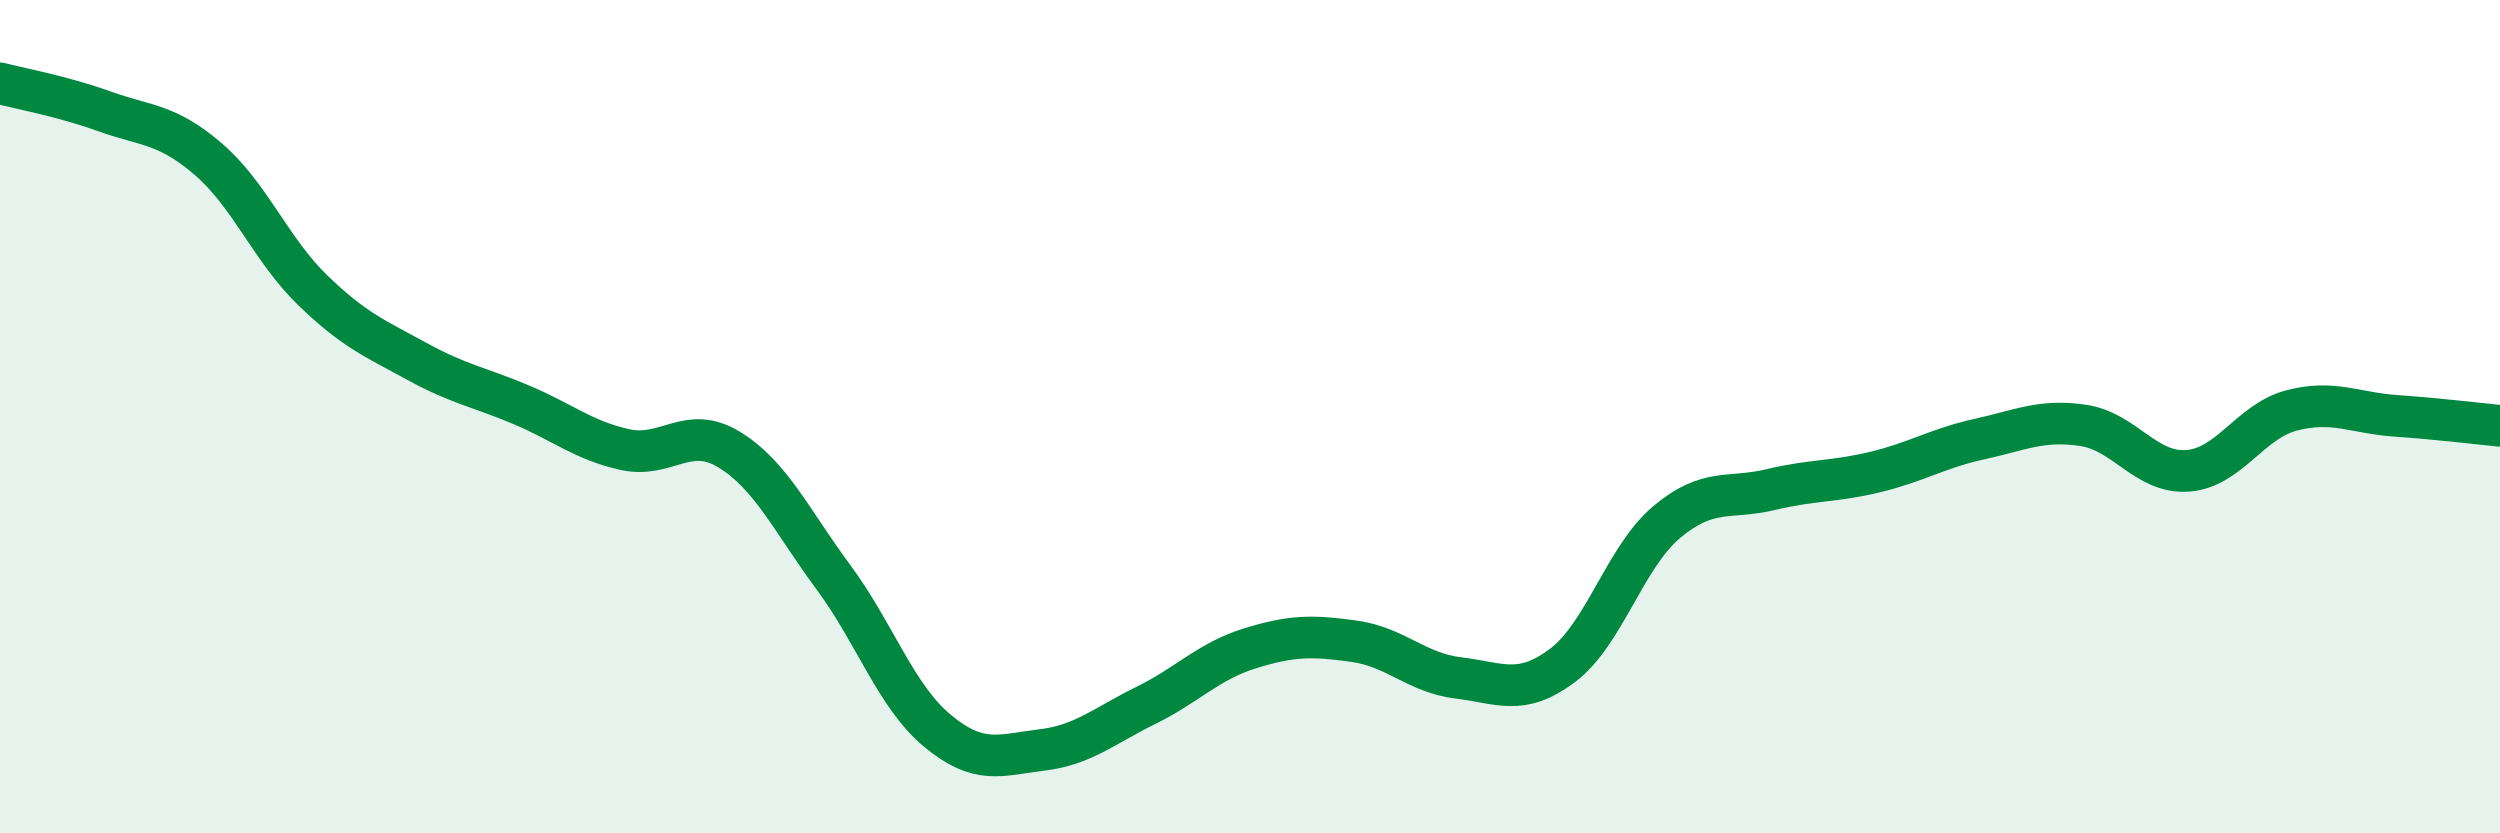
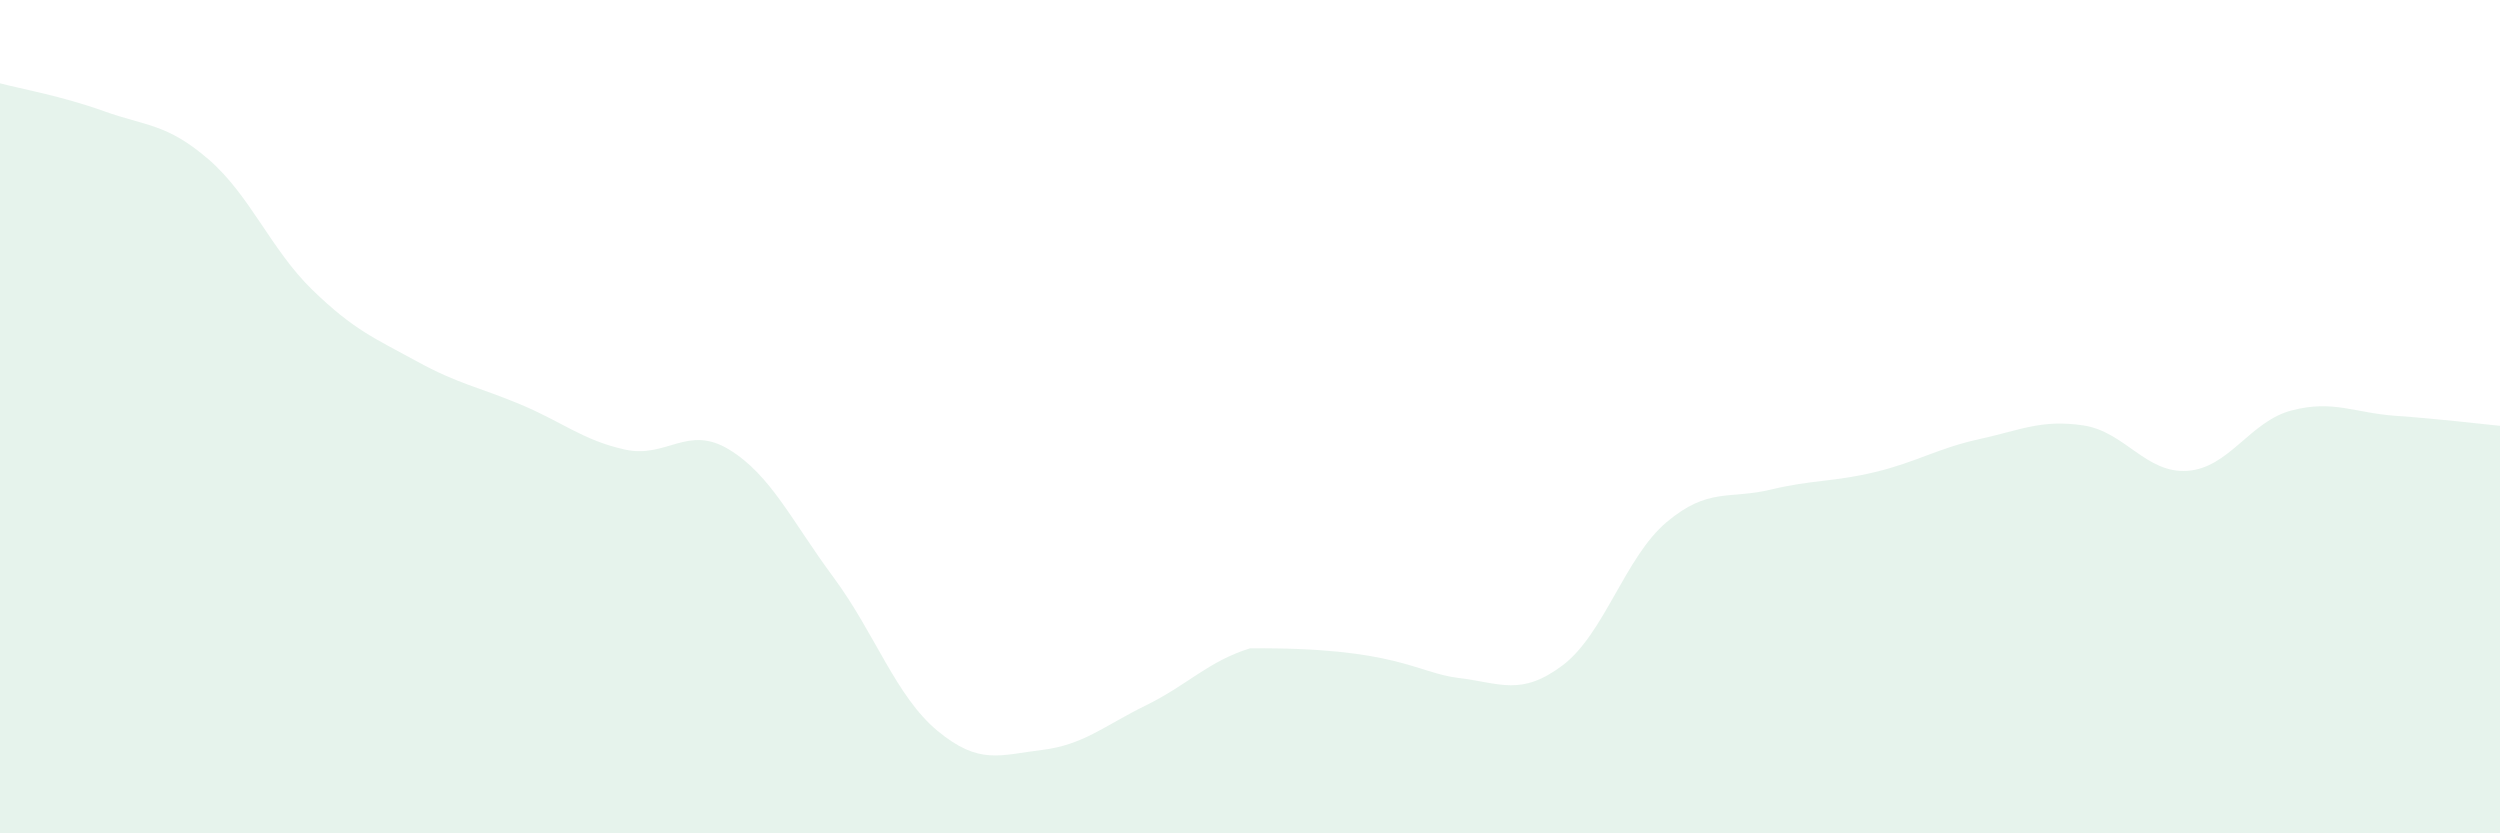
<svg xmlns="http://www.w3.org/2000/svg" width="60" height="20" viewBox="0 0 60 20">
-   <path d="M 0,2 C 0.5,2.13 1.5,2.31 2.5,2.67 C 3.5,3.03 4,2.96 5,3.82 C 6,4.68 6.5,5.99 7.5,6.96 C 8.5,7.93 9,8.12 10,8.67 C 11,9.22 11.5,9.29 12.5,9.71 C 13.5,10.13 14,10.57 15,10.79 C 16,11.01 16.5,10.18 17.5,10.79 C 18.5,11.4 19,12.5 20,13.85 C 21,15.2 21.5,16.71 22.5,17.54 C 23.5,18.37 24,18.12 25,18 C 26,17.88 26.5,17.42 27.5,16.93 C 28.5,16.44 29,15.87 30,15.56 C 31,15.25 31.5,15.25 32.5,15.39 C 33.5,15.53 34,16.15 35,16.27 C 36,16.39 36.5,16.72 37.5,15.97 C 38.5,15.22 39,13.37 40,12.53 C 41,11.69 41.5,11.99 42.5,11.75 C 43.5,11.51 44,11.57 45,11.33 C 46,11.09 46.5,10.76 47.5,10.54 C 48.5,10.32 49,10.06 50,10.21 C 51,10.36 51.5,11.37 52.5,11.3 C 53.5,11.23 54,10.11 55,9.85 C 56,9.59 56.5,9.91 57.5,9.98 C 58.5,10.05 59.5,10.17 60,10.22L60 20L0 20Z" fill="#008740" opacity="0.1" stroke-linecap="round" stroke-linejoin="round" />
-   <path d="M 0,2 C 0.5,2.13 1.5,2.31 2.5,2.67 C 3.5,3.03 4,2.96 5,3.82 C 6,4.68 6.5,5.99 7.5,6.96 C 8.5,7.93 9,8.12 10,8.67 C 11,9.22 11.5,9.29 12.5,9.71 C 13.5,10.13 14,10.57 15,10.79 C 16,11.01 16.5,10.18 17.5,10.79 C 18.5,11.4 19,12.5 20,13.85 C 21,15.2 21.5,16.71 22.5,17.54 C 23.5,18.37 24,18.12 25,18 C 26,17.88 26.5,17.42 27.5,16.93 C 28.5,16.44 29,15.87 30,15.56 C 31,15.25 31.5,15.25 32.5,15.39 C 33.5,15.53 34,16.15 35,16.27 C 36,16.39 36.5,16.72 37.5,15.97 C 38.5,15.22 39,13.37 40,12.53 C 41,11.69 41.5,11.99 42.5,11.75 C 43.5,11.51 44,11.57 45,11.33 C 46,11.09 46.5,10.76 47.5,10.54 C 48.5,10.32 49,10.06 50,10.21 C 51,10.36 51.5,11.37 52.5,11.3 C 53.5,11.23 54,10.11 55,9.85 C 56,9.59 56.5,9.91 57.5,9.98 C 58.5,10.05 59.5,10.17 60,10.22" stroke="#008740" stroke-width="1" fill="none" stroke-linecap="round" stroke-linejoin="round" />
+   <path d="M 0,2 C 0.5,2.13 1.5,2.31 2.5,2.67 C 3.5,3.03 4,2.96 5,3.82 C 6,4.68 6.5,5.99 7.5,6.96 C 8.5,7.93 9,8.12 10,8.67 C 11,9.22 11.5,9.29 12.5,9.71 C 13.5,10.13 14,10.57 15,10.79 C 16,11.01 16.5,10.18 17.5,10.79 C 18.5,11.4 19,12.5 20,13.85 C 21,15.2 21.5,16.71 22.5,17.54 C 23.5,18.37 24,18.12 25,18 C 26,17.88 26.5,17.42 27.5,16.93 C 28.5,16.44 29,15.87 30,15.56 C 33.5,15.53 34,16.15 35,16.27 C 36,16.39 36.5,16.72 37.5,15.97 C 38.5,15.22 39,13.37 40,12.53 C 41,11.69 41.5,11.99 42.5,11.75 C 43.5,11.51 44,11.57 45,11.33 C 46,11.09 46.5,10.76 47.5,10.54 C 48.5,10.32 49,10.06 50,10.21 C 51,10.36 51.5,11.37 52.5,11.3 C 53.5,11.23 54,10.11 55,9.85 C 56,9.59 56.5,9.91 57.5,9.98 C 58.5,10.05 59.5,10.17 60,10.22L60 20L0 20Z" fill="#008740" opacity="0.1" stroke-linecap="round" stroke-linejoin="round" />
</svg>